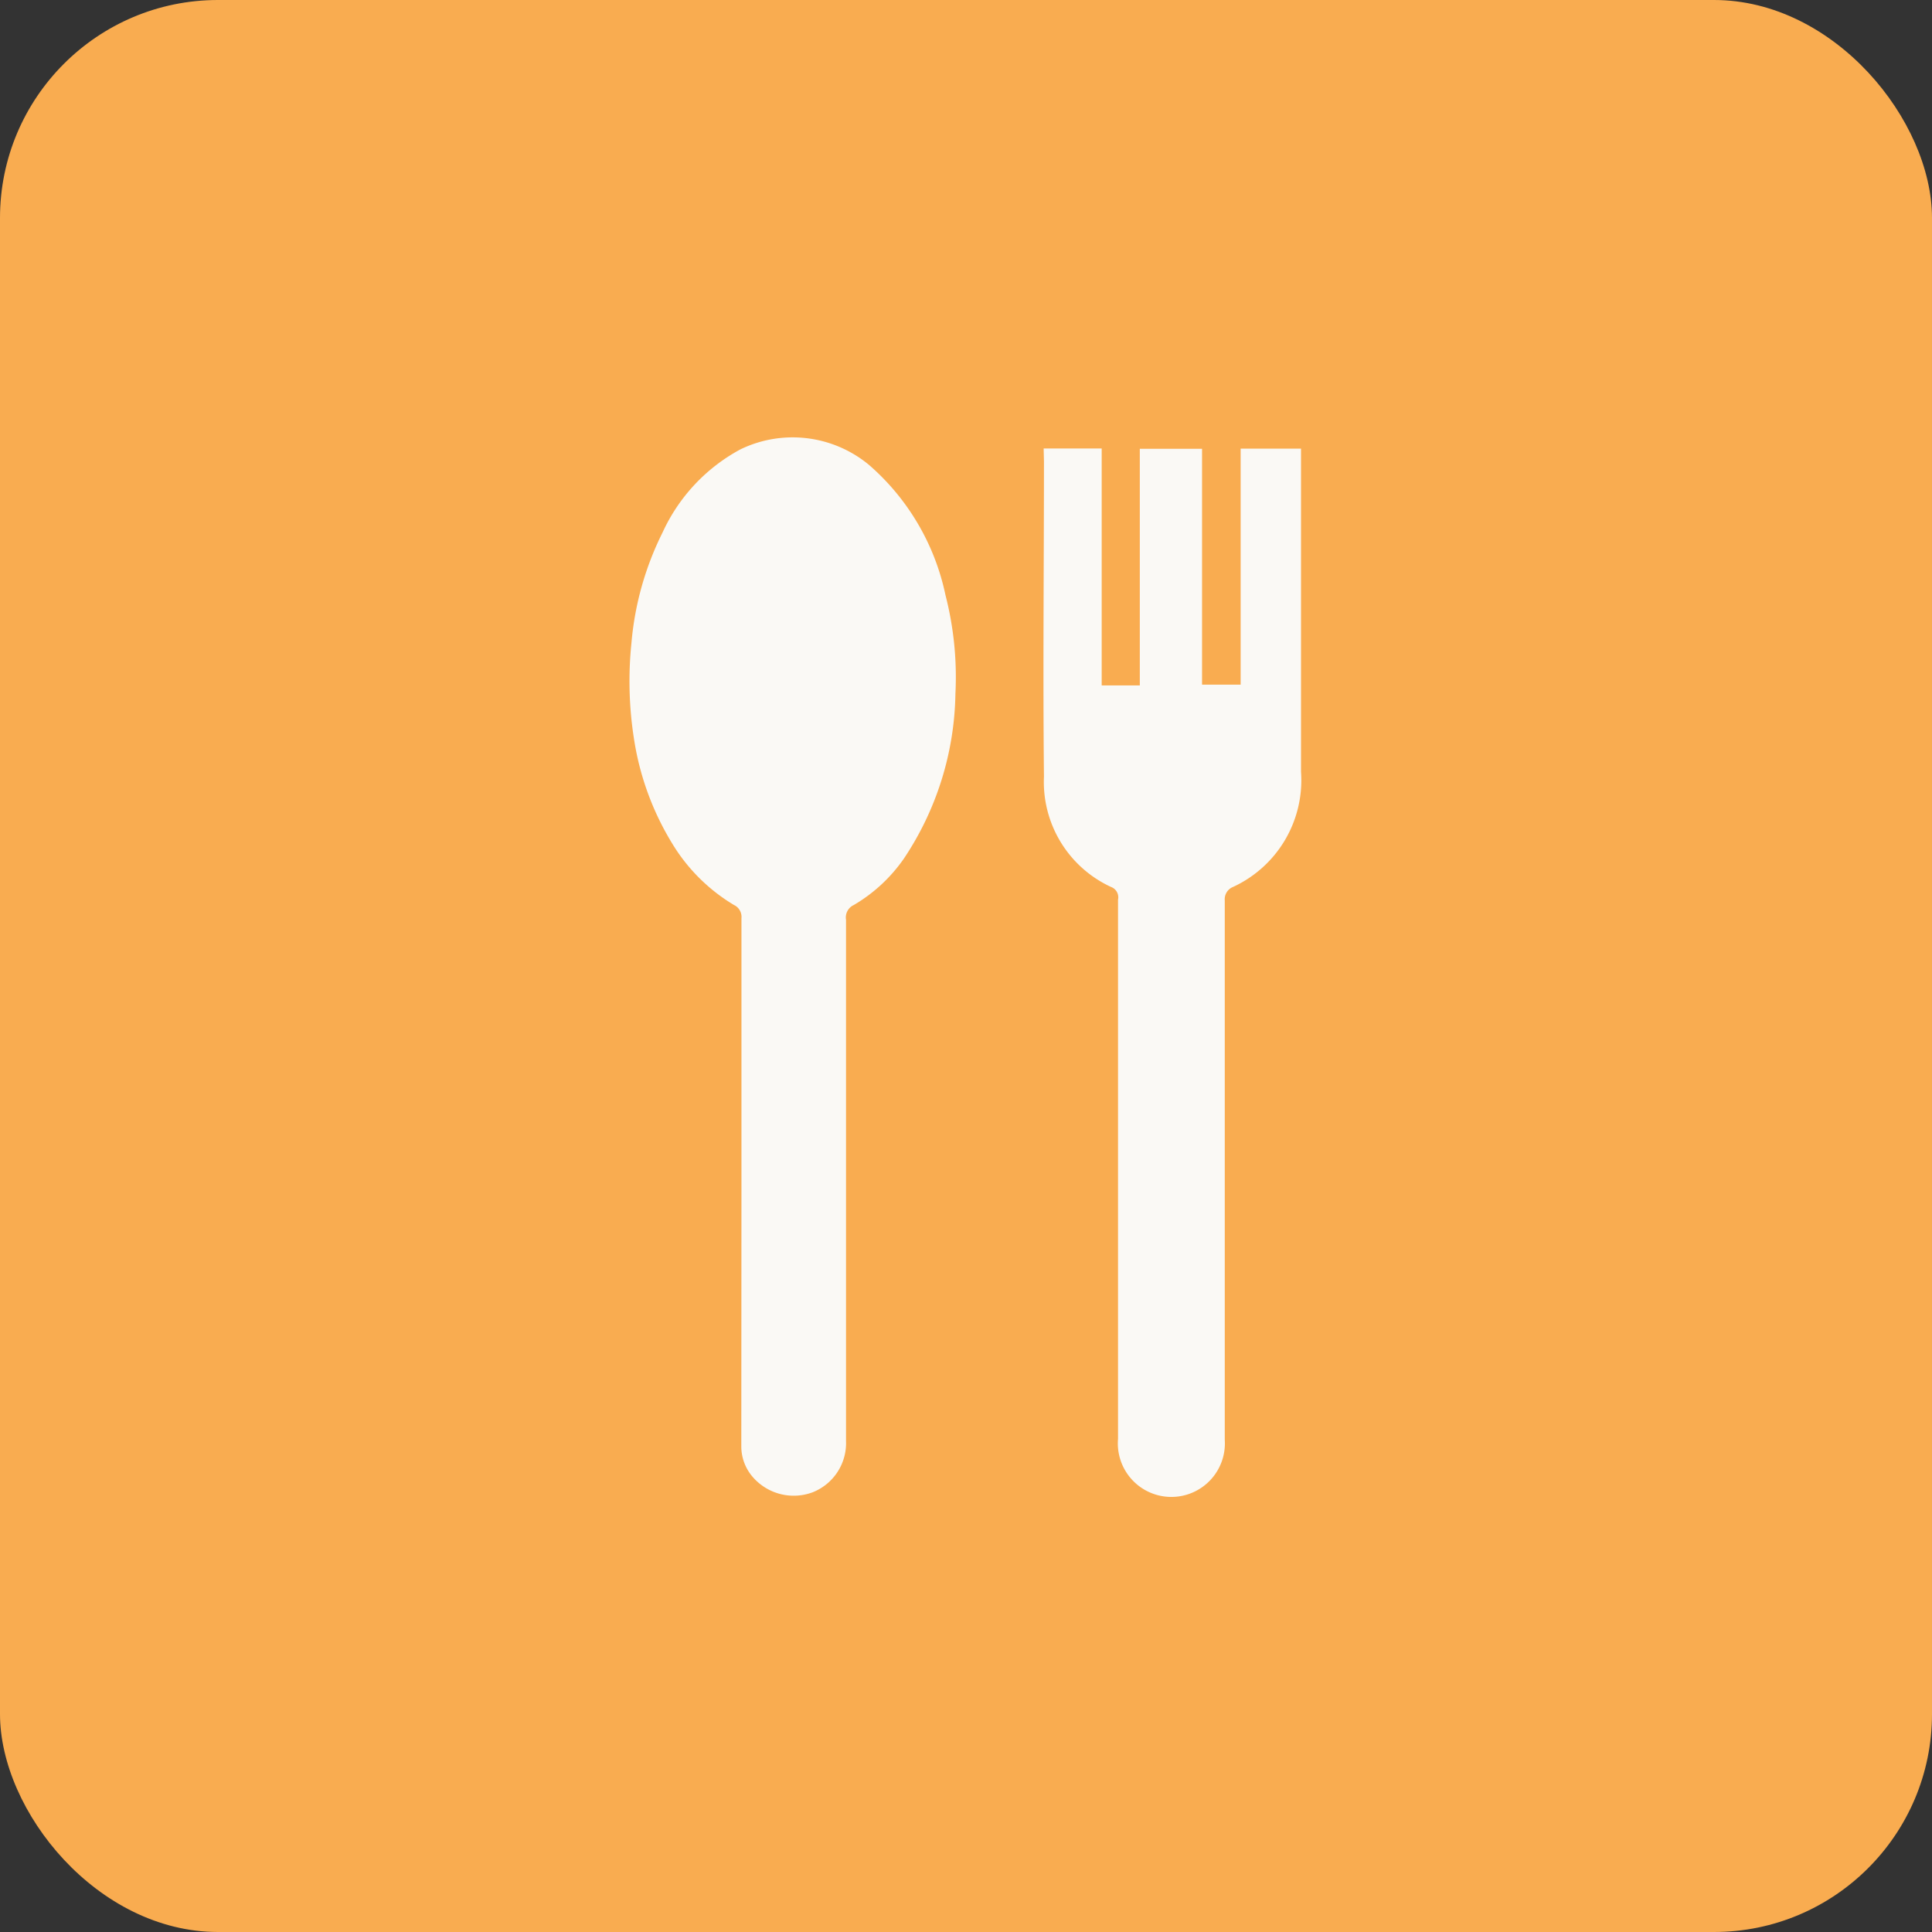
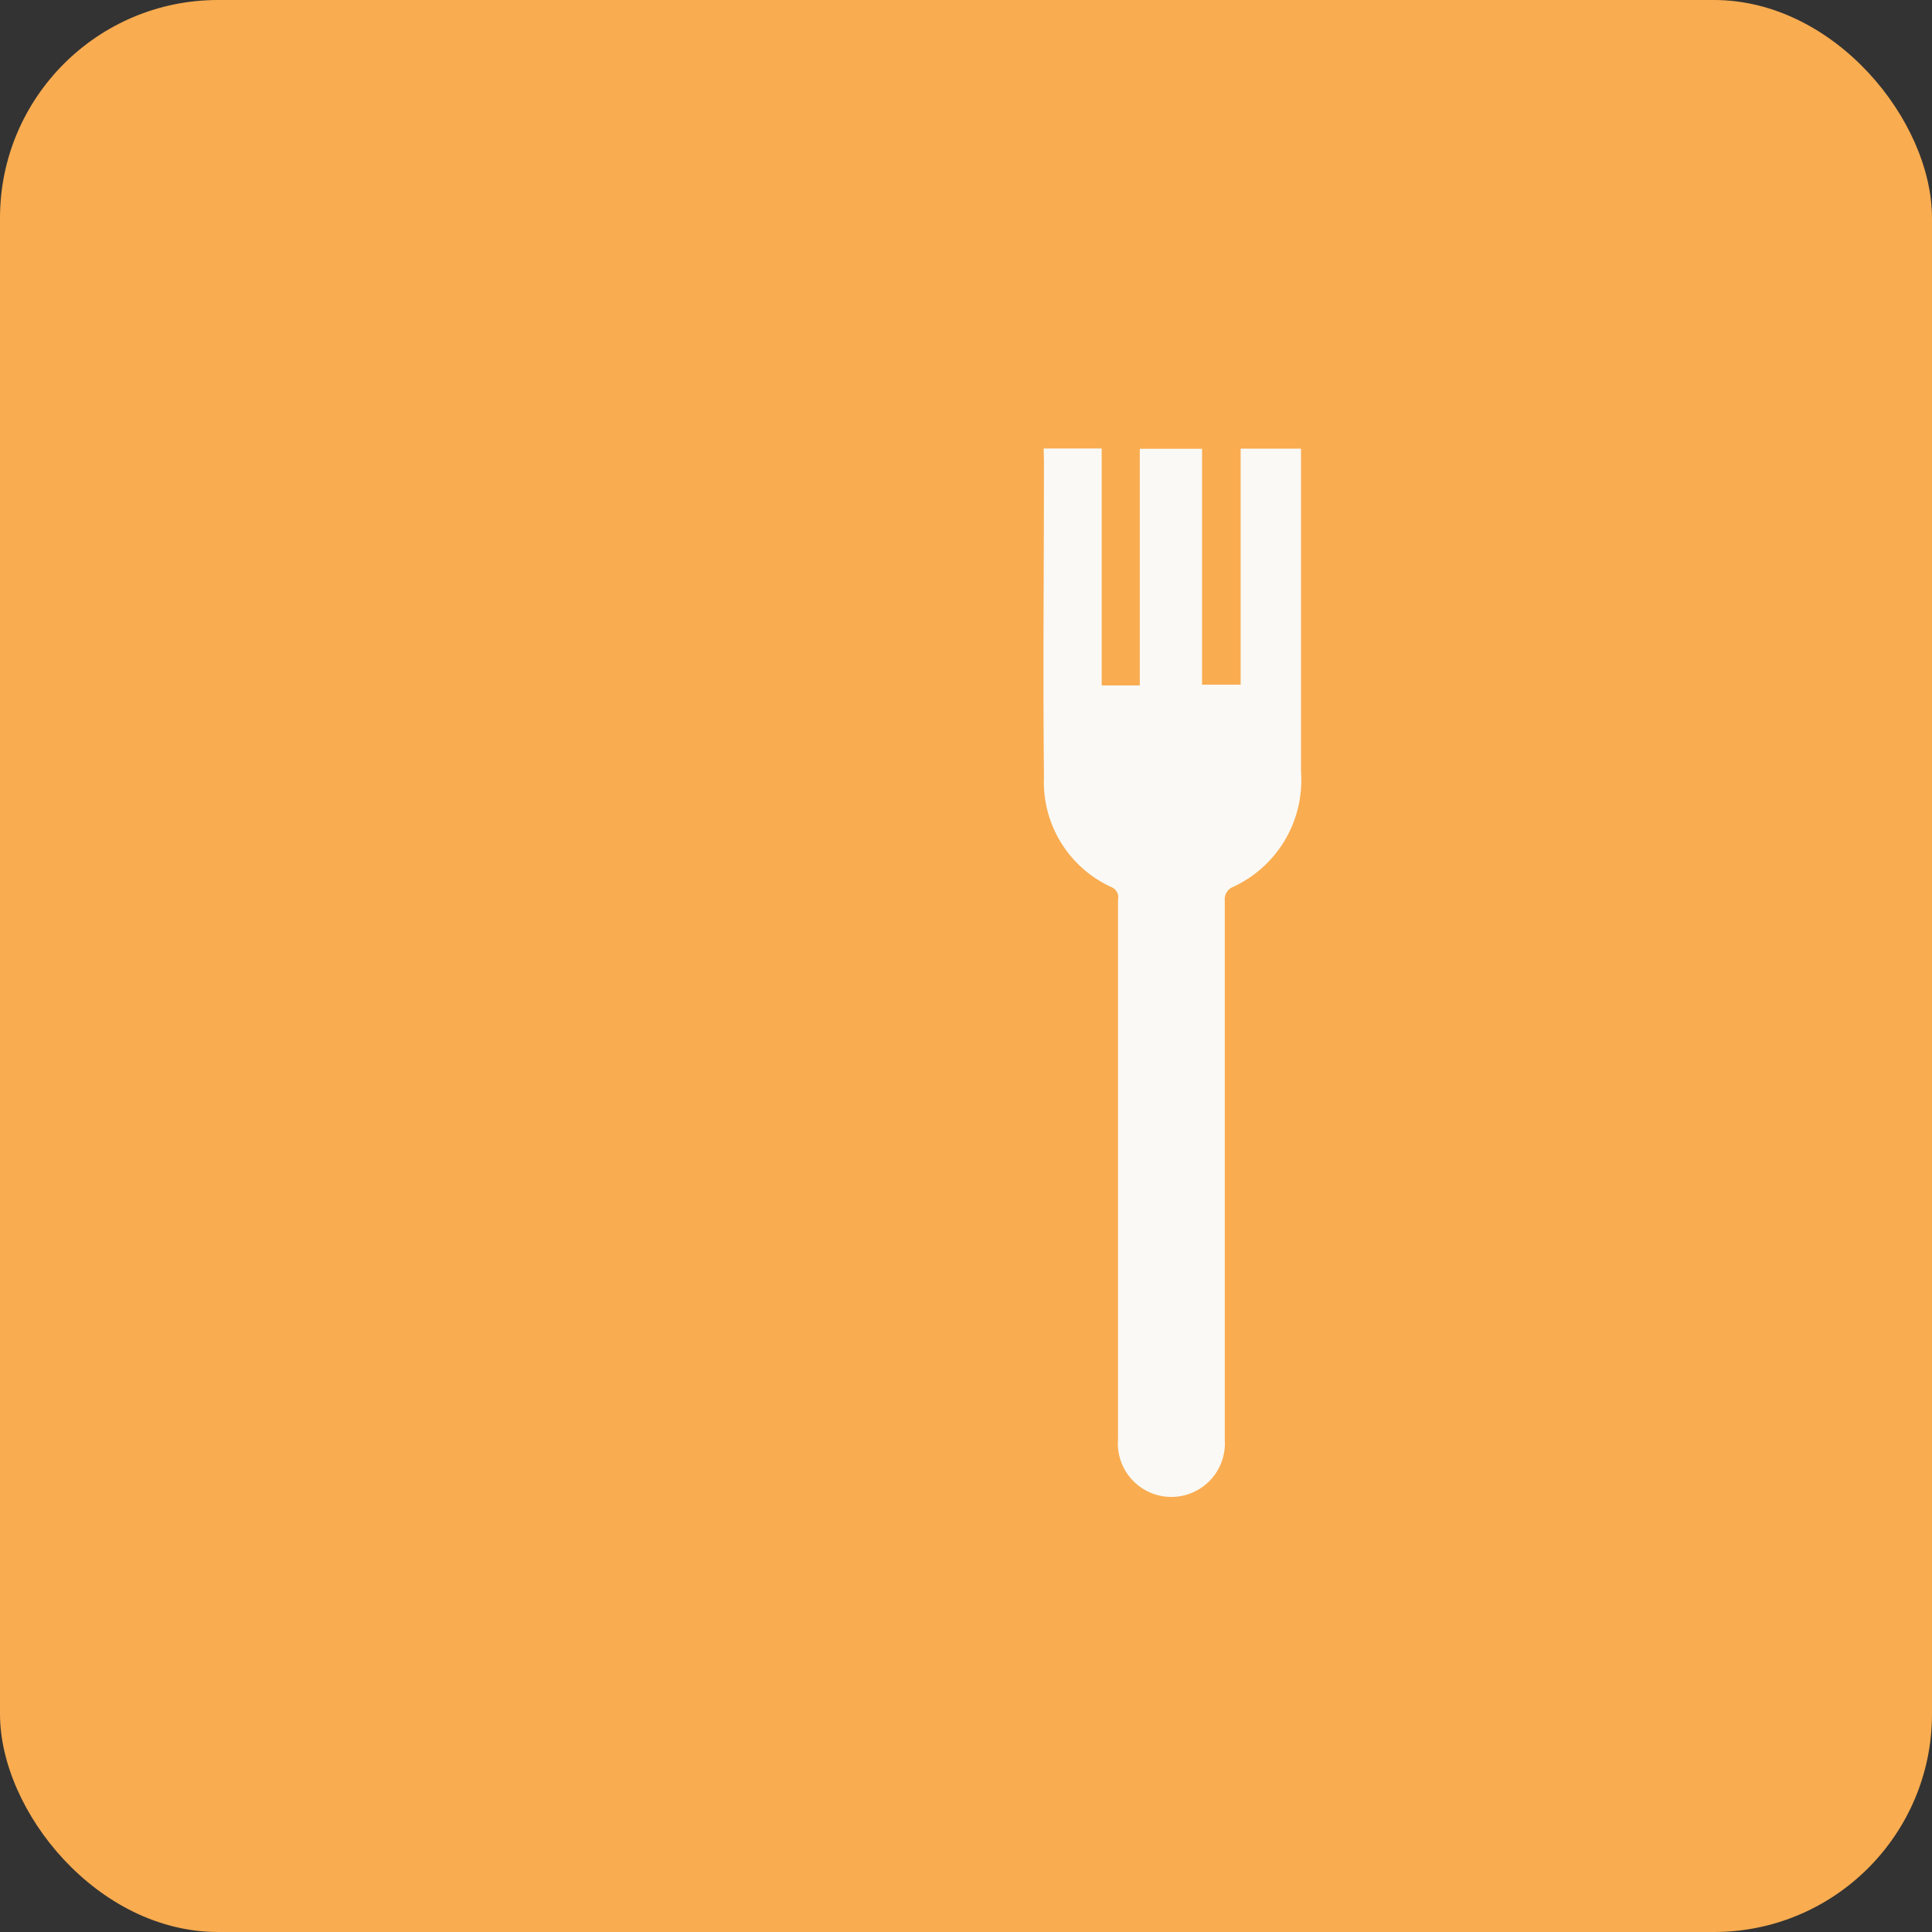
<svg xmlns="http://www.w3.org/2000/svg" viewBox="0 0 124.16 124.16">
  <rect x="0" y="0" width="124.16" height="124.16" fill="#333333" stroke="none" />
  <defs>
    <style>.cls-1{fill:#f9ac50;}.cls-2{fill:#faf9f5;}</style>
  </defs>
  <g id="あしらい">
    <rect class="cls-1" width="124.16" height="124.16" rx="14.01" />
-     <path class="cls-2" d="M47.65,76c0-5.66,0-11.32,0-17a.84.84,0,0,0-.48-.84,11.6,11.6,0,0,1-4-4,18.1,18.1,0,0,1-2.41-6.57,23.91,23.91,0,0,1-.18-6.27,19.62,19.62,0,0,1,2-7.1,11.49,11.49,0,0,1,5-5.34,7.69,7.69,0,0,1,8.27,1,15.21,15.21,0,0,1,4.91,8.36,21.14,21.14,0,0,1,.64,6.34A19.58,19.58,0,0,1,58.1,55.16a10.19,10.19,0,0,1-3.23,3,.88.88,0,0,0-.5.95q0,16.74,0,33.49a3.4,3.4,0,0,1-2.14,3.3,3.48,3.48,0,0,1-3.8-.92,3,3,0,0,1-.79-2Z" />
    <path class="cls-2" d="M67.07,28.82H70.8V44.05h2.45V28.84h4V44h2.48V28.83h3.88v.69c0,6.7,0,13.39,0,20.08A7.55,7.55,0,0,1,79.24,57a.85.85,0,0,0-.53.87c0,5.38,0,10.75,0,16.13,0,6.18,0,12.35,0,18.53a3.44,3.44,0,1,1-6.86-.06q0-12.51,0-25c0-3.21,0-6.43,0-9.65A.71.71,0,0,0,71.4,57a7.43,7.43,0,0,1-4.31-7.09c-.07-6.76,0-13.52,0-20.27Z" />
  </g>
</svg>